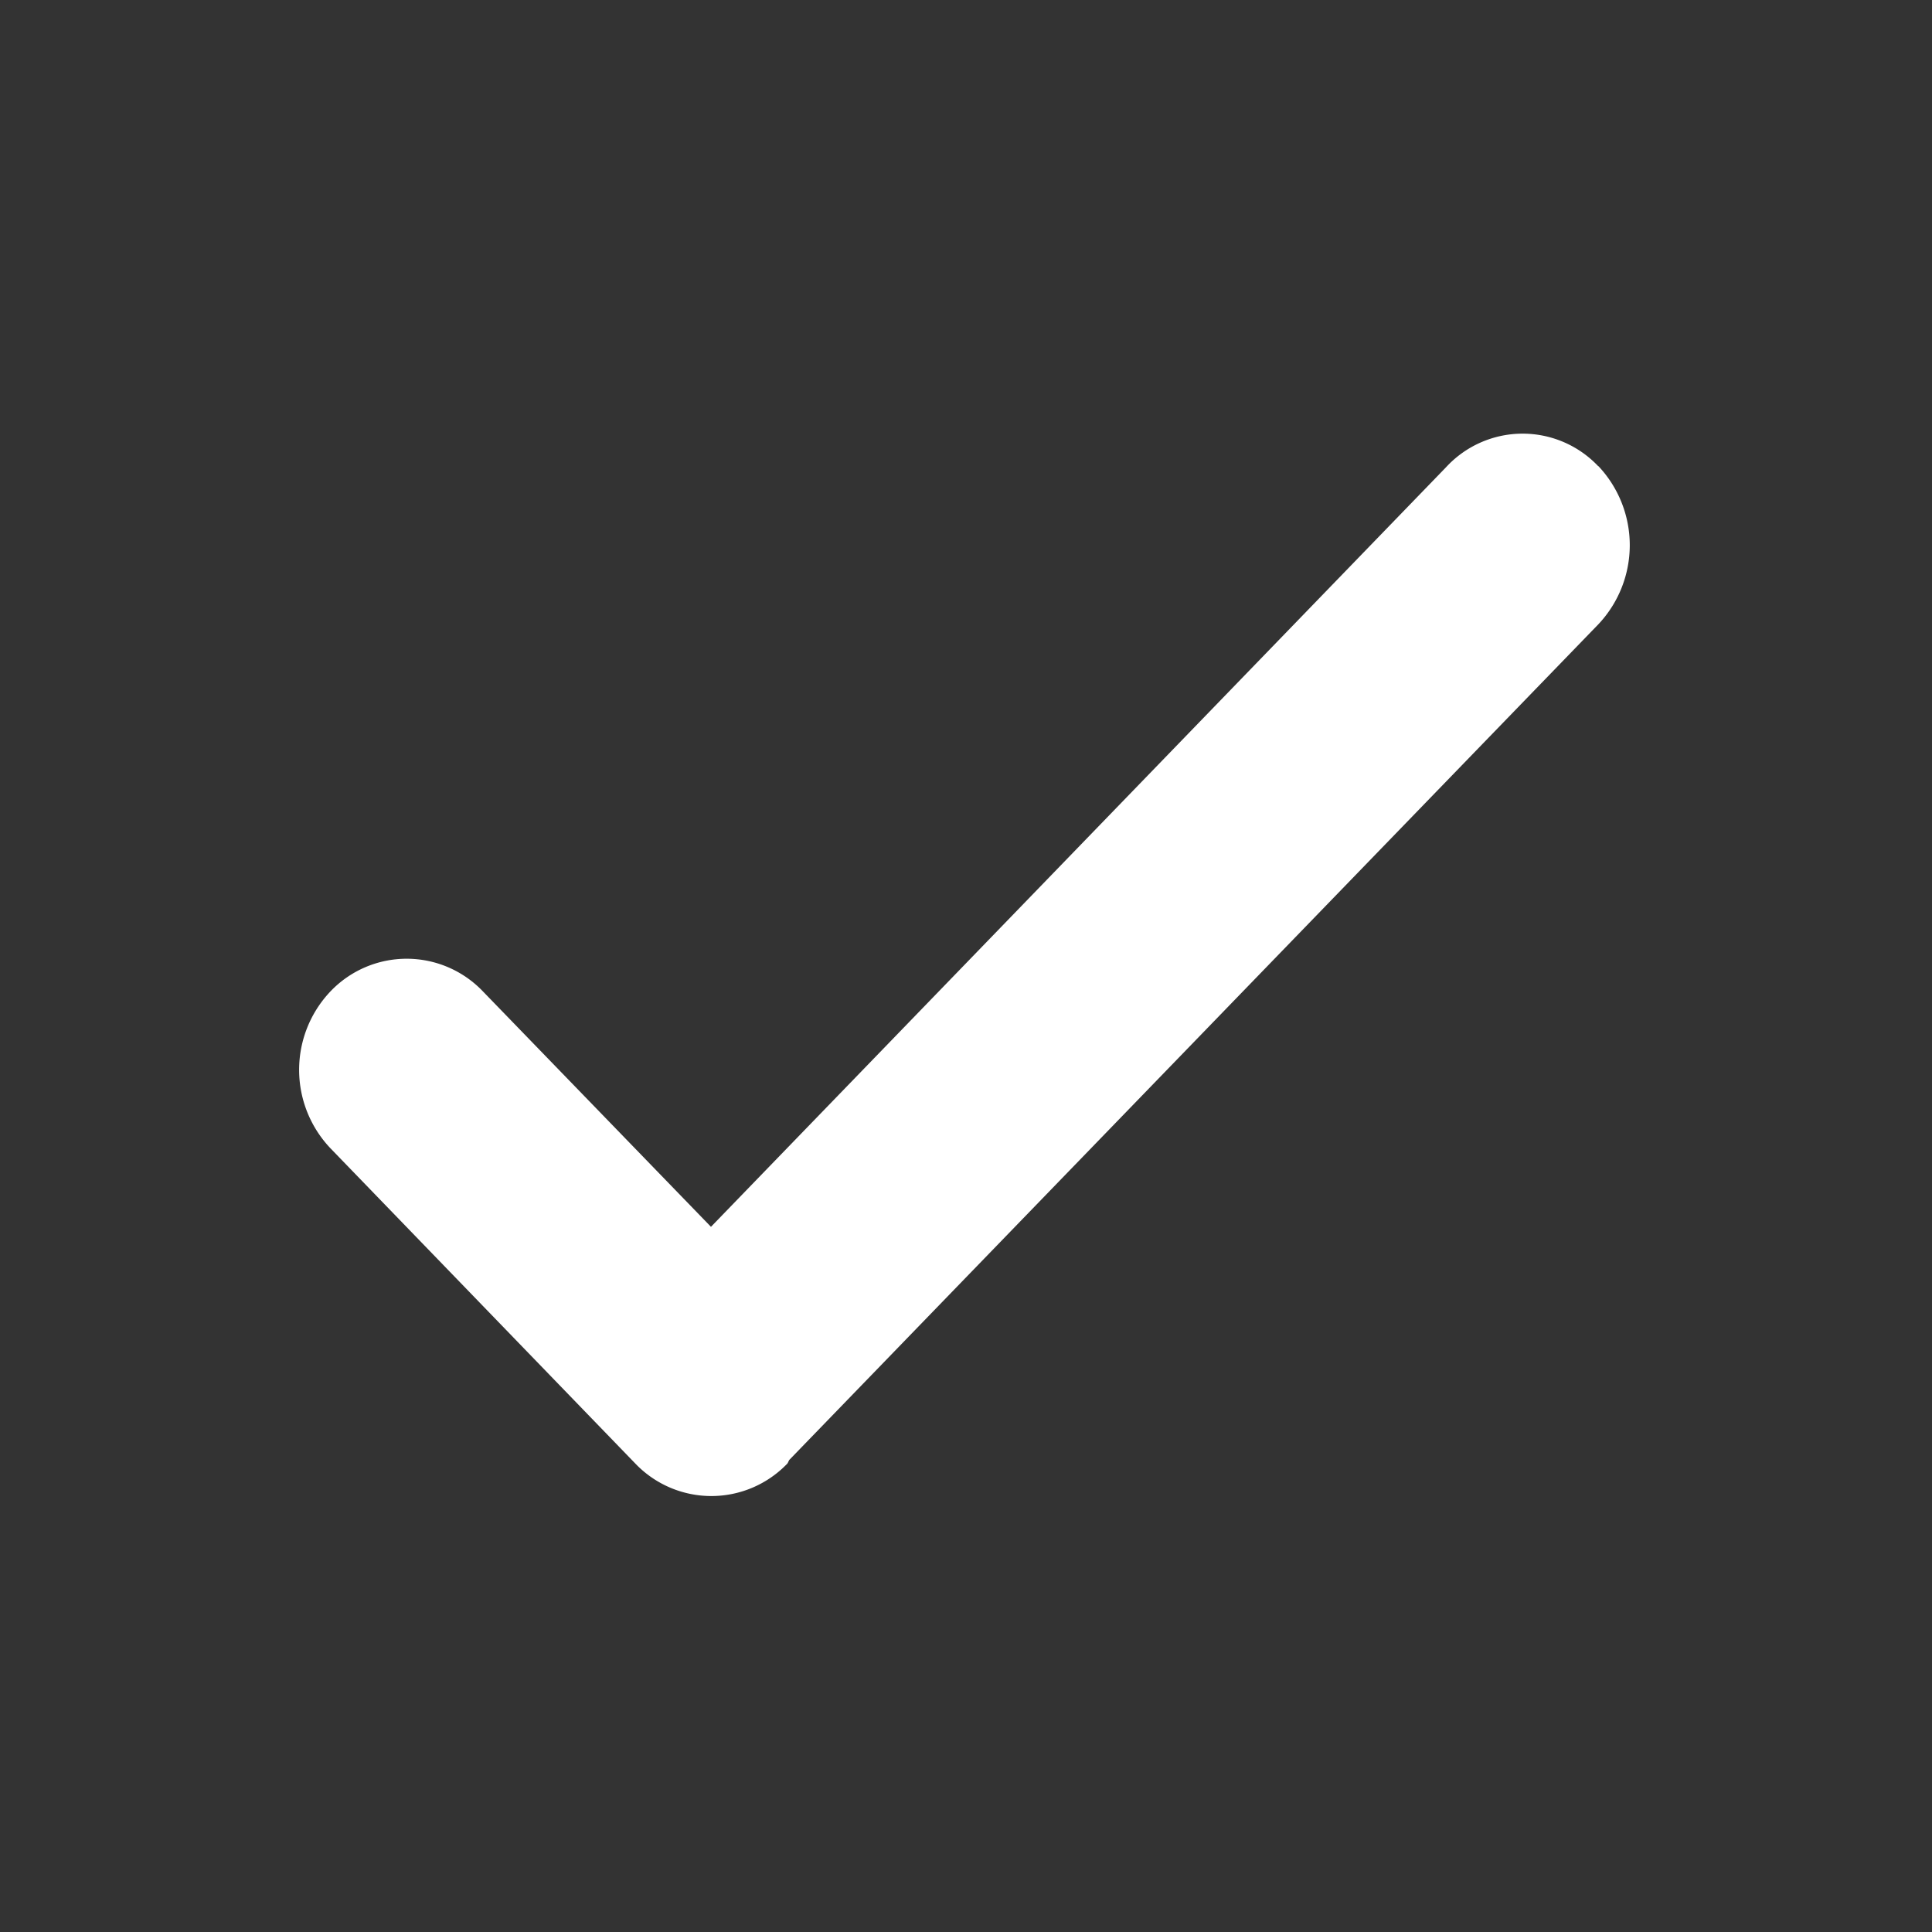
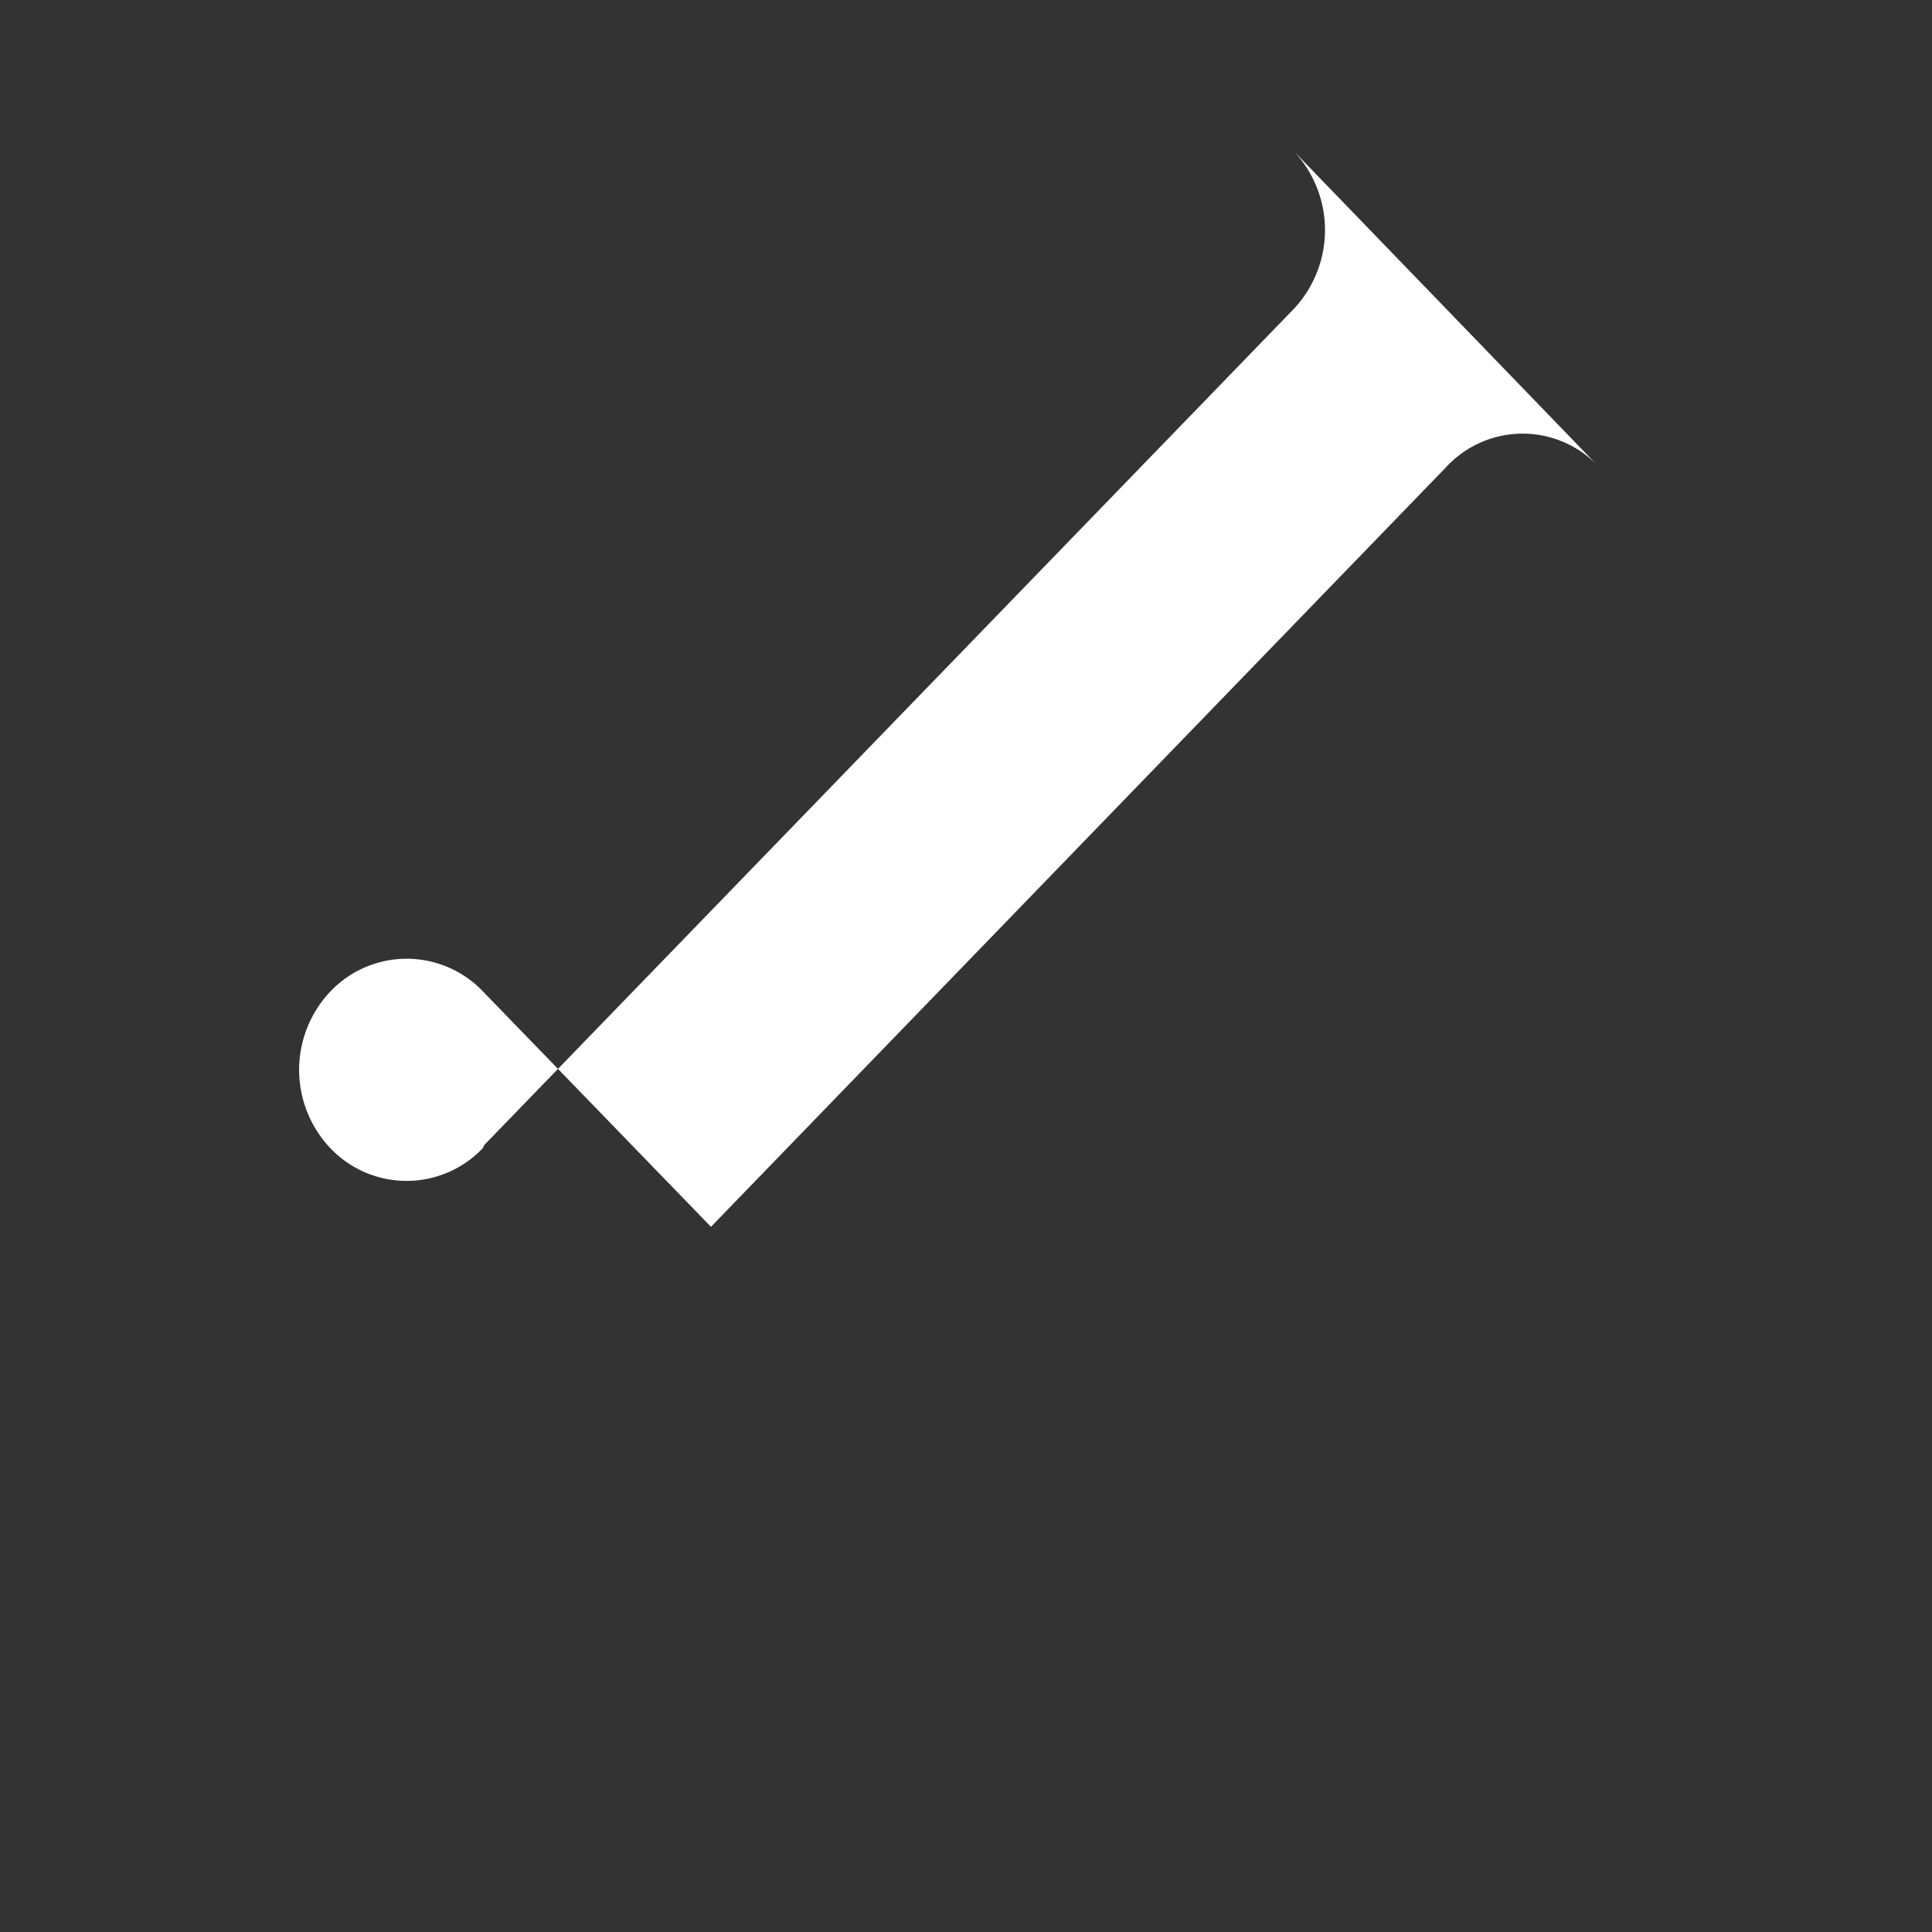
<svg xmlns="http://www.w3.org/2000/svg" width="16" height="16" viewBox="0 0 16 16">
  <rect x="0" y="0" width="16" height="16" fill="#333333" stroke="none" />
  <defs>
    <style>
      .cls-1 {
        fill: #fff;
        fill-rule: evenodd;
      }
    </style>
  </defs>
-   <path id="形状_7" data-name="形状 7" class="cls-1" d="M70.735,1978.78a0.862,0.862,0,0,0-1.26.01l-6.087,6.29-1.889-1.95a0.872,0.872,0,0,0-1.262,0,0.943,0.943,0,0,0,0,1.3l2.524,2.61a0.871,0.871,0,0,0,1.26,0c0.007-.01.009-0.02,0.016-0.03l6.7-6.92a0.955,0.955,0,0,0,0-1.31h0Zm0,0" transform="translate(-57.5 -1974.92)" />
+   <path id="形状_7" data-name="形状 7" class="cls-1" d="M70.735,1978.78a0.862,0.862,0,0,0-1.26.01l-6.087,6.29-1.889-1.95a0.872,0.872,0,0,0-1.262,0,0.943,0.943,0,0,0,0,1.3a0.871,0.871,0,0,0,1.26,0c0.007-.01.009-0.02,0.016-0.03l6.7-6.92a0.955,0.955,0,0,0,0-1.31h0Zm0,0" transform="translate(-57.5 -1974.92)" />
</svg>